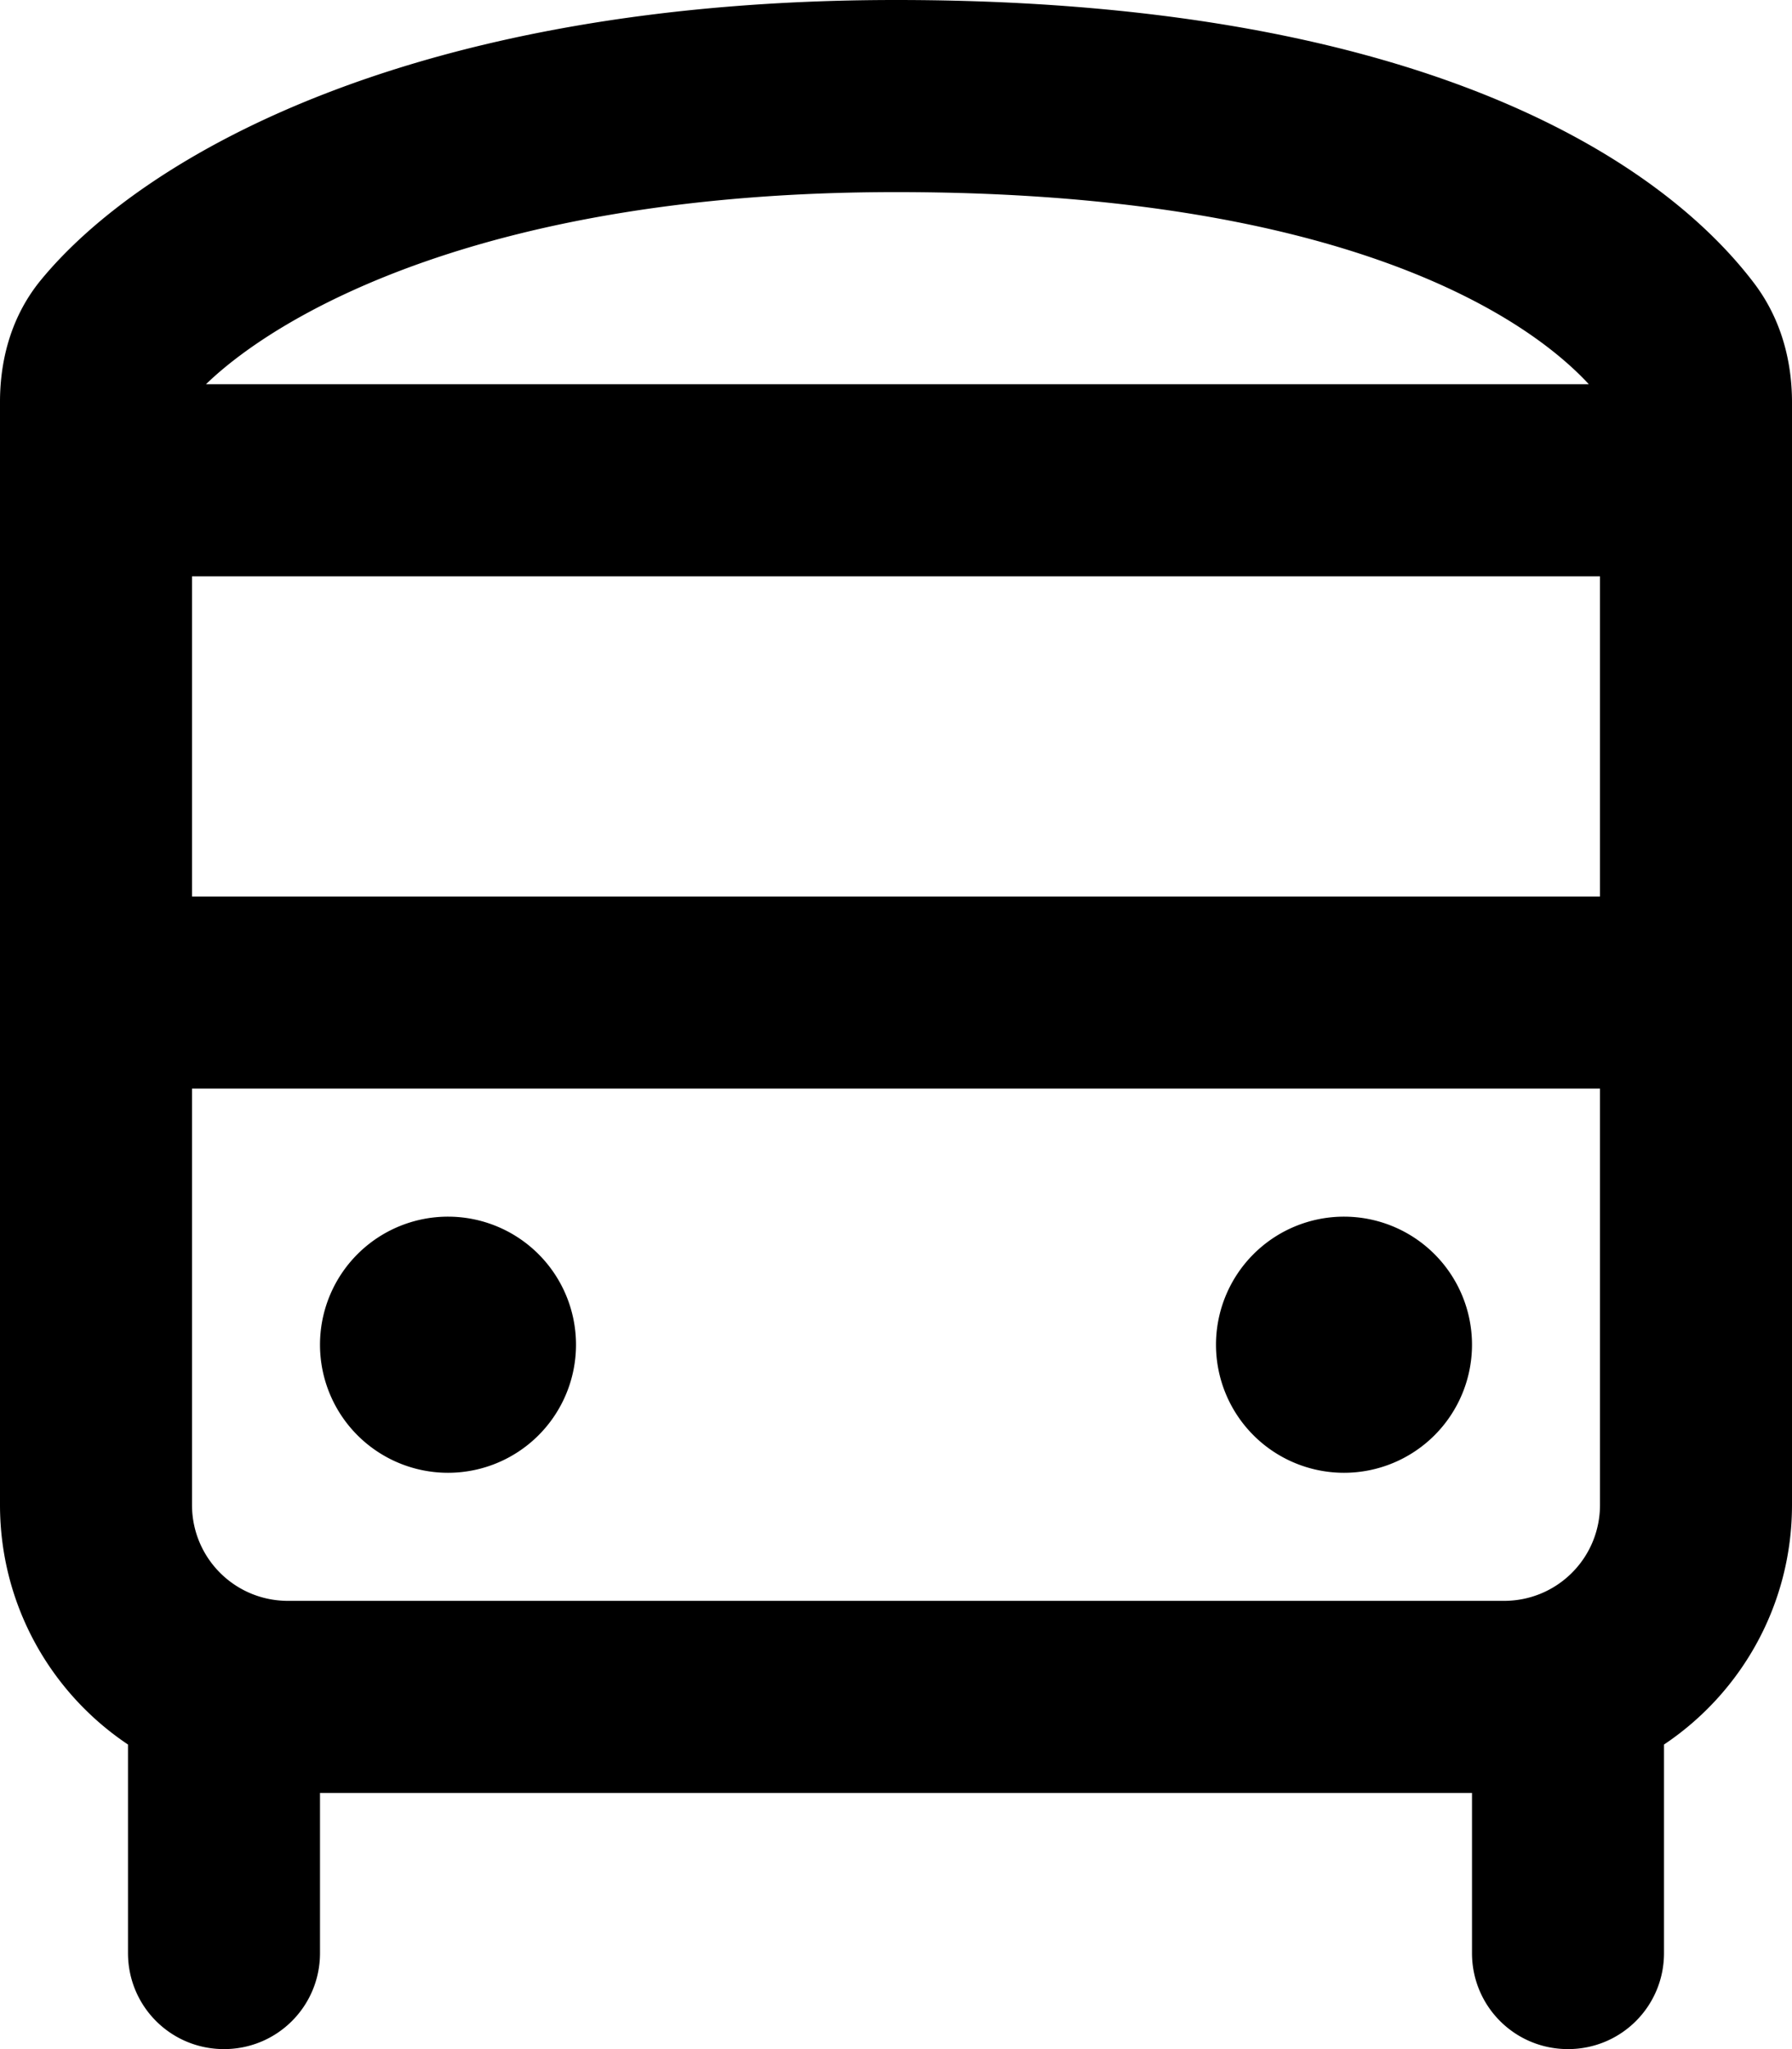
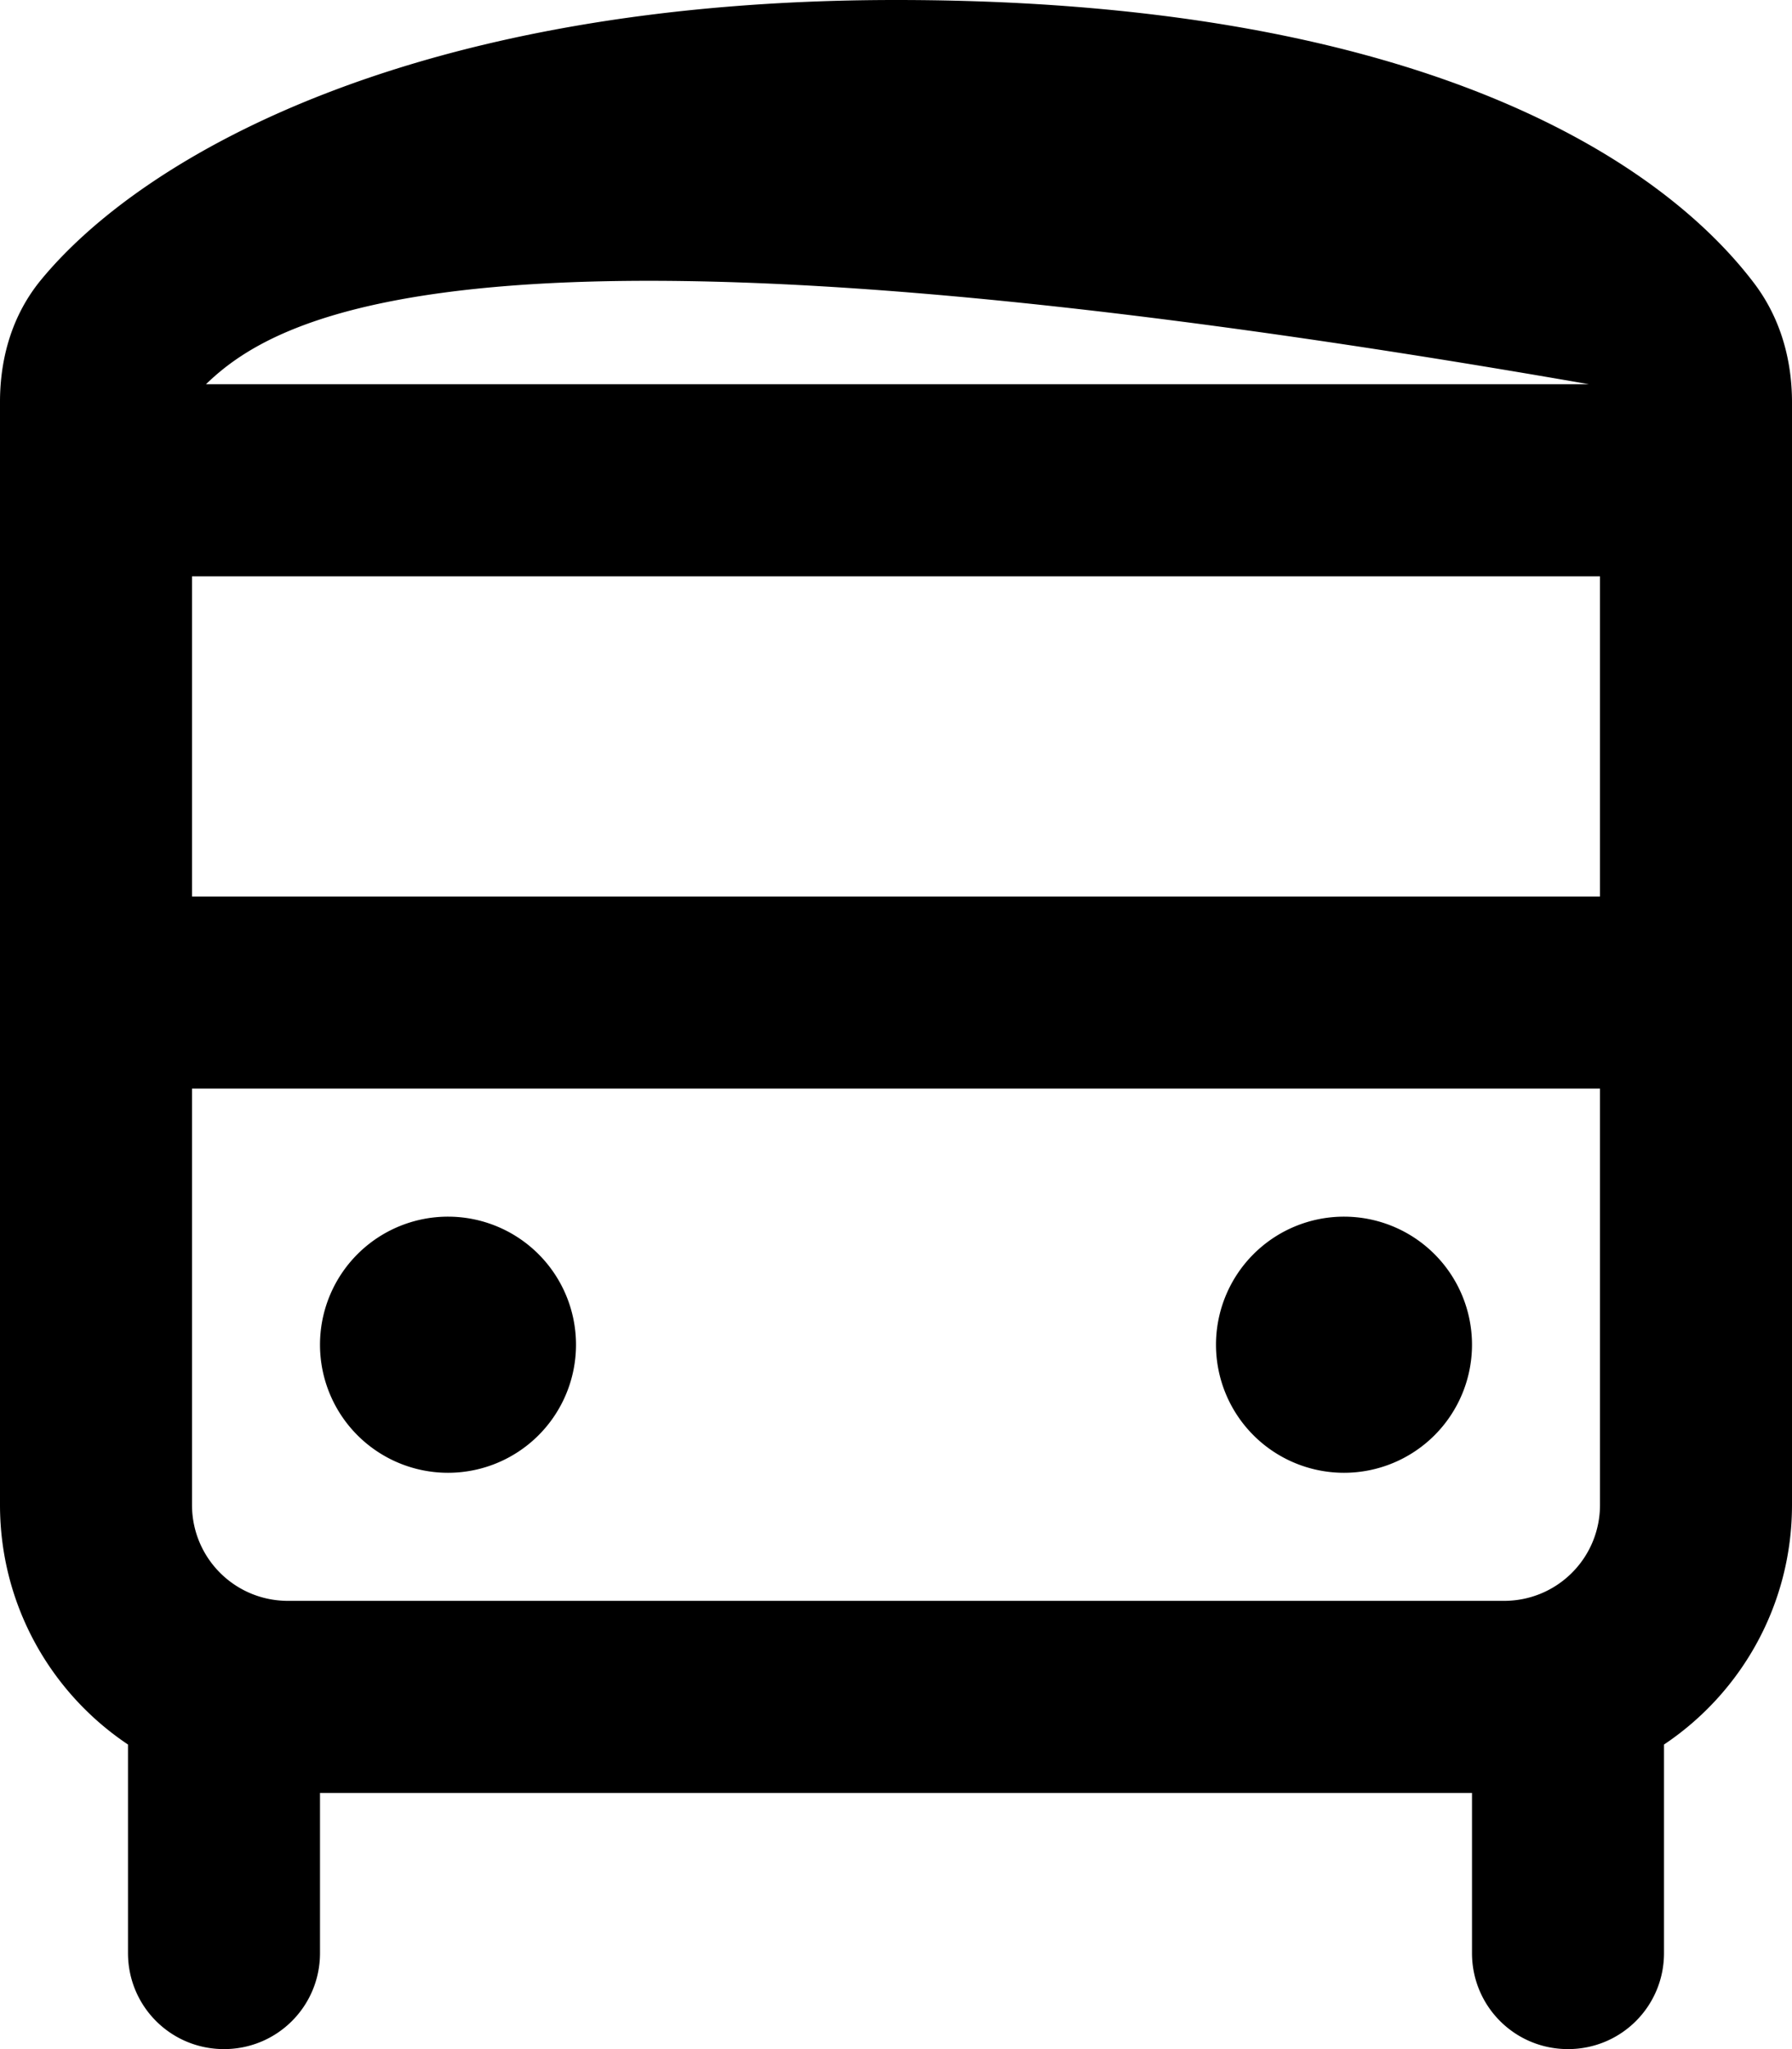
<svg xmlns="http://www.w3.org/2000/svg" viewBox="0 0 448 512">
-   <path d="M51.5 96l345.7 0C381.4 78.9 335.2 48 224 48C121.8 48 69.8 78.3 51.5 96zM400 144L48 144l0 80 352 0 0-80zm0 128L48 272l0 104c0 13.3 10.7 24 24 24l228.2 0 75.8 0c13.3 0 24-10.7 24-24l0-104zM10.2 70C35.9 38.7 103.8 0 224 0C352.6 0 414 38.6 438.4 70.6c7.5 9.8 9.6 20.9 9.6 29.9L448 376c0 25-12.7 47-32 59.9l0 52.1c0 13.3-10.7 24-24 24s-24-10.7-24-24l0-40-67.8 0L80 448l0 40c0 13.3-10.7 24-24 24s-24-10.7-24-24l0-52.1C12.7 423 0 401 0 376L0 100.4C0 91.6 2 80 10.2 70zM112 304a32 32 0 1 1 0 64 32 32 0 1 1 0-64zm224 0a32 32 0 1 1 0 64 32 32 0 1 1 0-64z" />
+   <path d="M51.5 96l345.7 0C121.8 48 69.8 78.3 51.5 96zM400 144L48 144l0 80 352 0 0-80zm0 128L48 272l0 104c0 13.3 10.7 24 24 24l228.2 0 75.8 0c13.3 0 24-10.7 24-24l0-104zM10.2 70C35.9 38.7 103.8 0 224 0C352.6 0 414 38.6 438.4 70.6c7.5 9.8 9.6 20.9 9.6 29.9L448 376c0 25-12.7 47-32 59.9l0 52.1c0 13.3-10.7 24-24 24s-24-10.7-24-24l0-40-67.8 0L80 448l0 40c0 13.3-10.7 24-24 24s-24-10.7-24-24l0-52.1C12.7 423 0 401 0 376L0 100.4C0 91.6 2 80 10.2 70zM112 304a32 32 0 1 1 0 64 32 32 0 1 1 0-64zm224 0a32 32 0 1 1 0 64 32 32 0 1 1 0-64z" />
</svg>